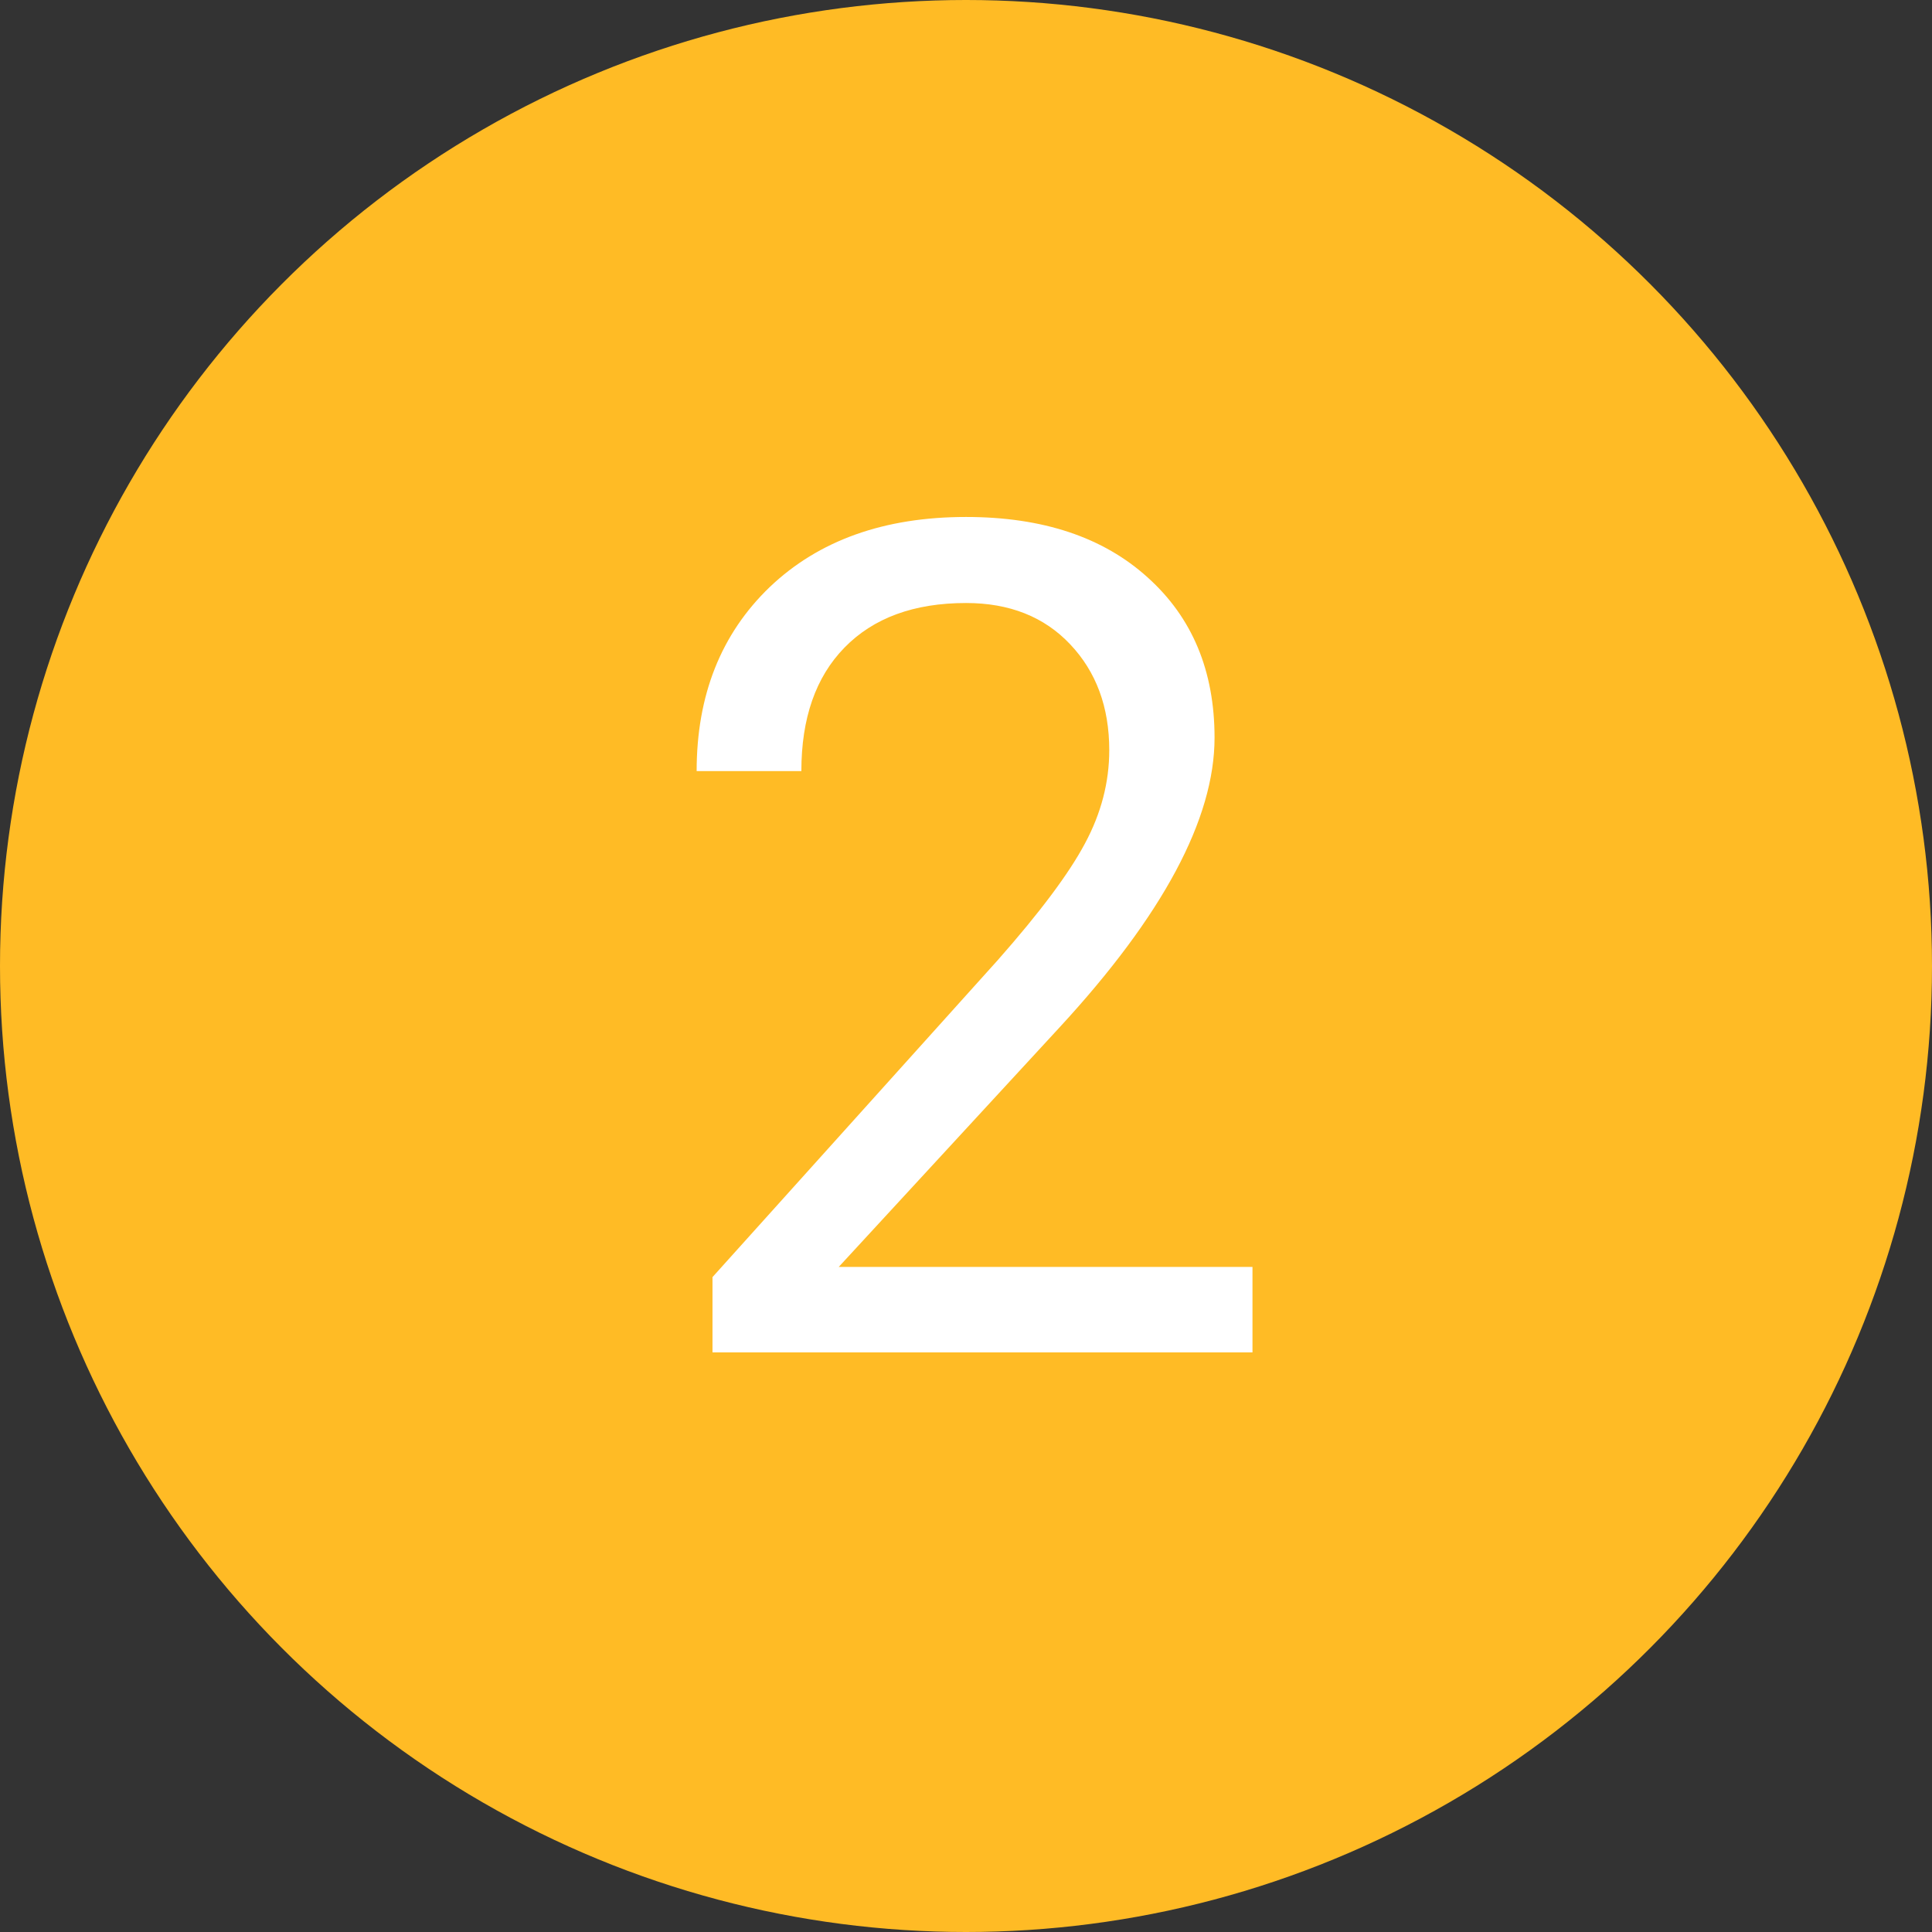
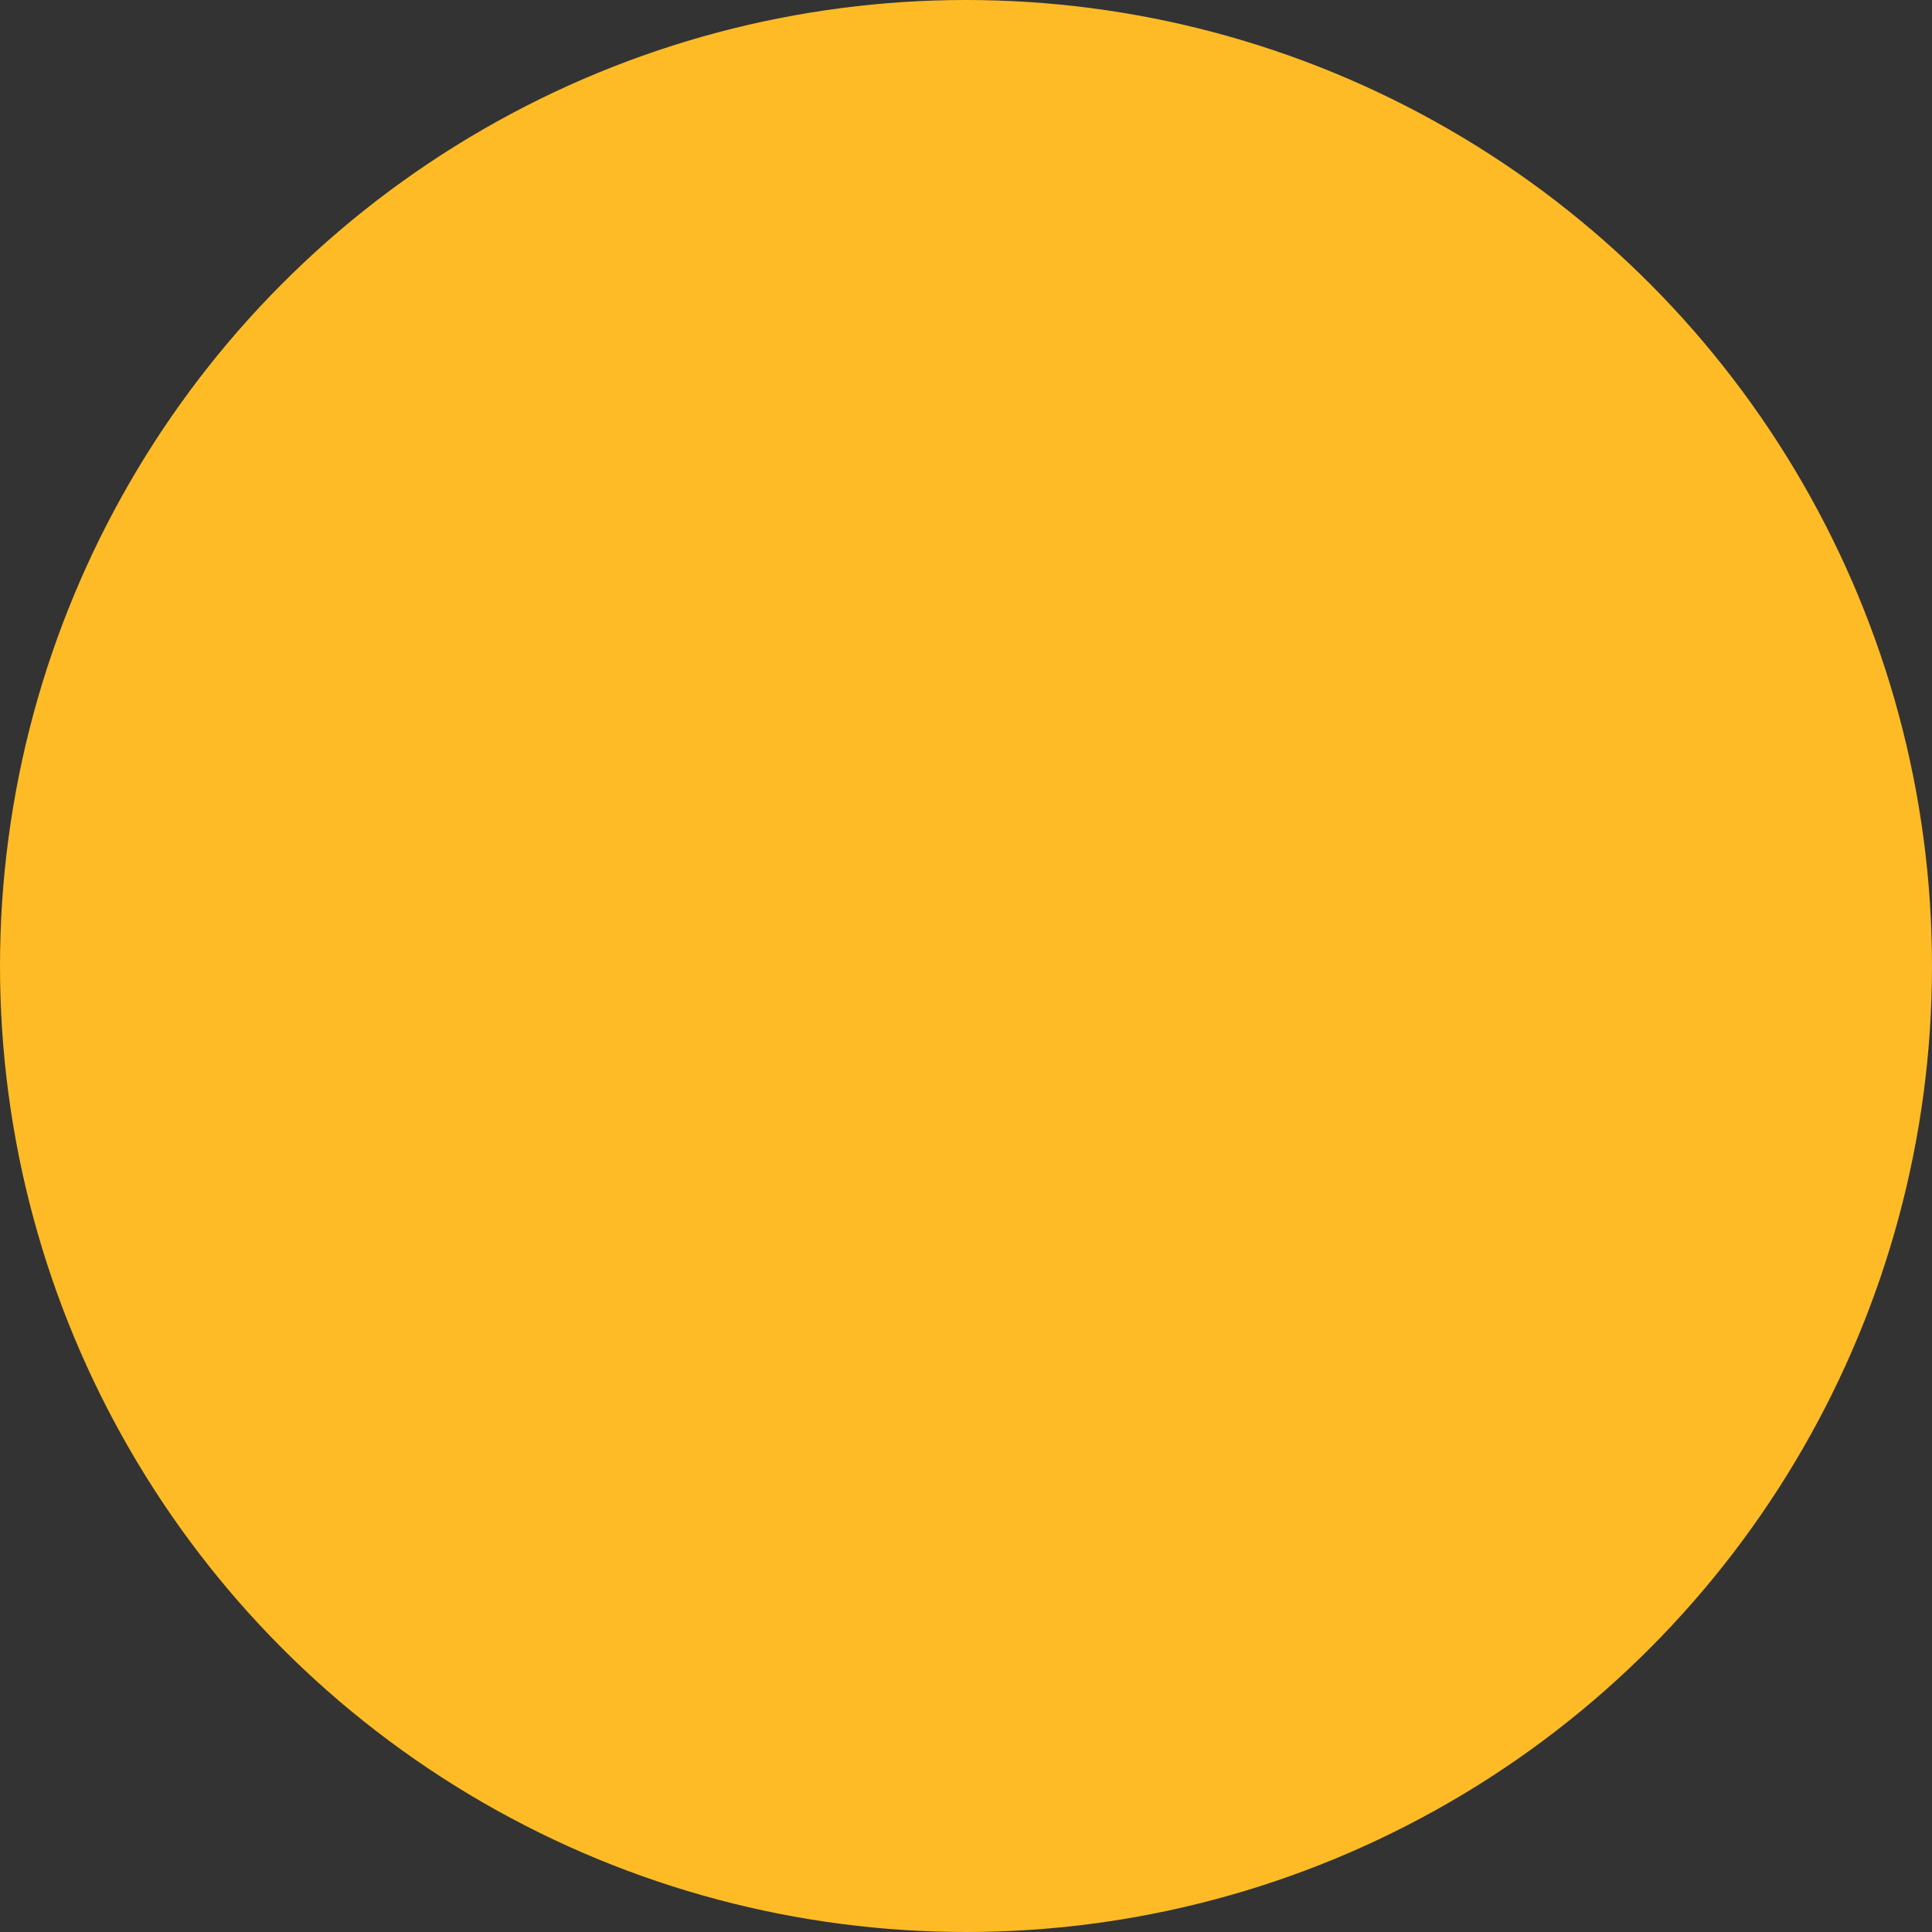
<svg xmlns="http://www.w3.org/2000/svg" width="60" height="60" viewBox="0 0 60 60" fill="none">
  <rect x="0" y="0" width="60" height="60" fill="#333333" stroke="none" />
  <circle cx="30" cy="30" r="30" fill="#FFBB25" />
-   <path d="M38.897 42H22.127V39.662L30.986 29.818C32.299 28.33 33.201 27.123 33.693 26.197C34.197 25.26 34.449 24.293 34.449 23.297C34.449 21.961 34.045 20.865 33.236 20.01C32.428 19.154 31.35 18.727 30.002 18.727C28.385 18.727 27.125 19.189 26.223 20.115C25.332 21.029 24.887 22.307 24.887 23.947H21.635C21.635 21.592 22.391 19.688 23.902 18.234C25.426 16.781 27.459 16.055 30.002 16.055C32.381 16.055 34.262 16.682 35.645 17.936C37.027 19.178 37.719 20.836 37.719 22.91C37.719 25.43 36.113 28.43 32.902 31.91L26.047 39.346H38.897V42Z" fill="white" />
</svg>